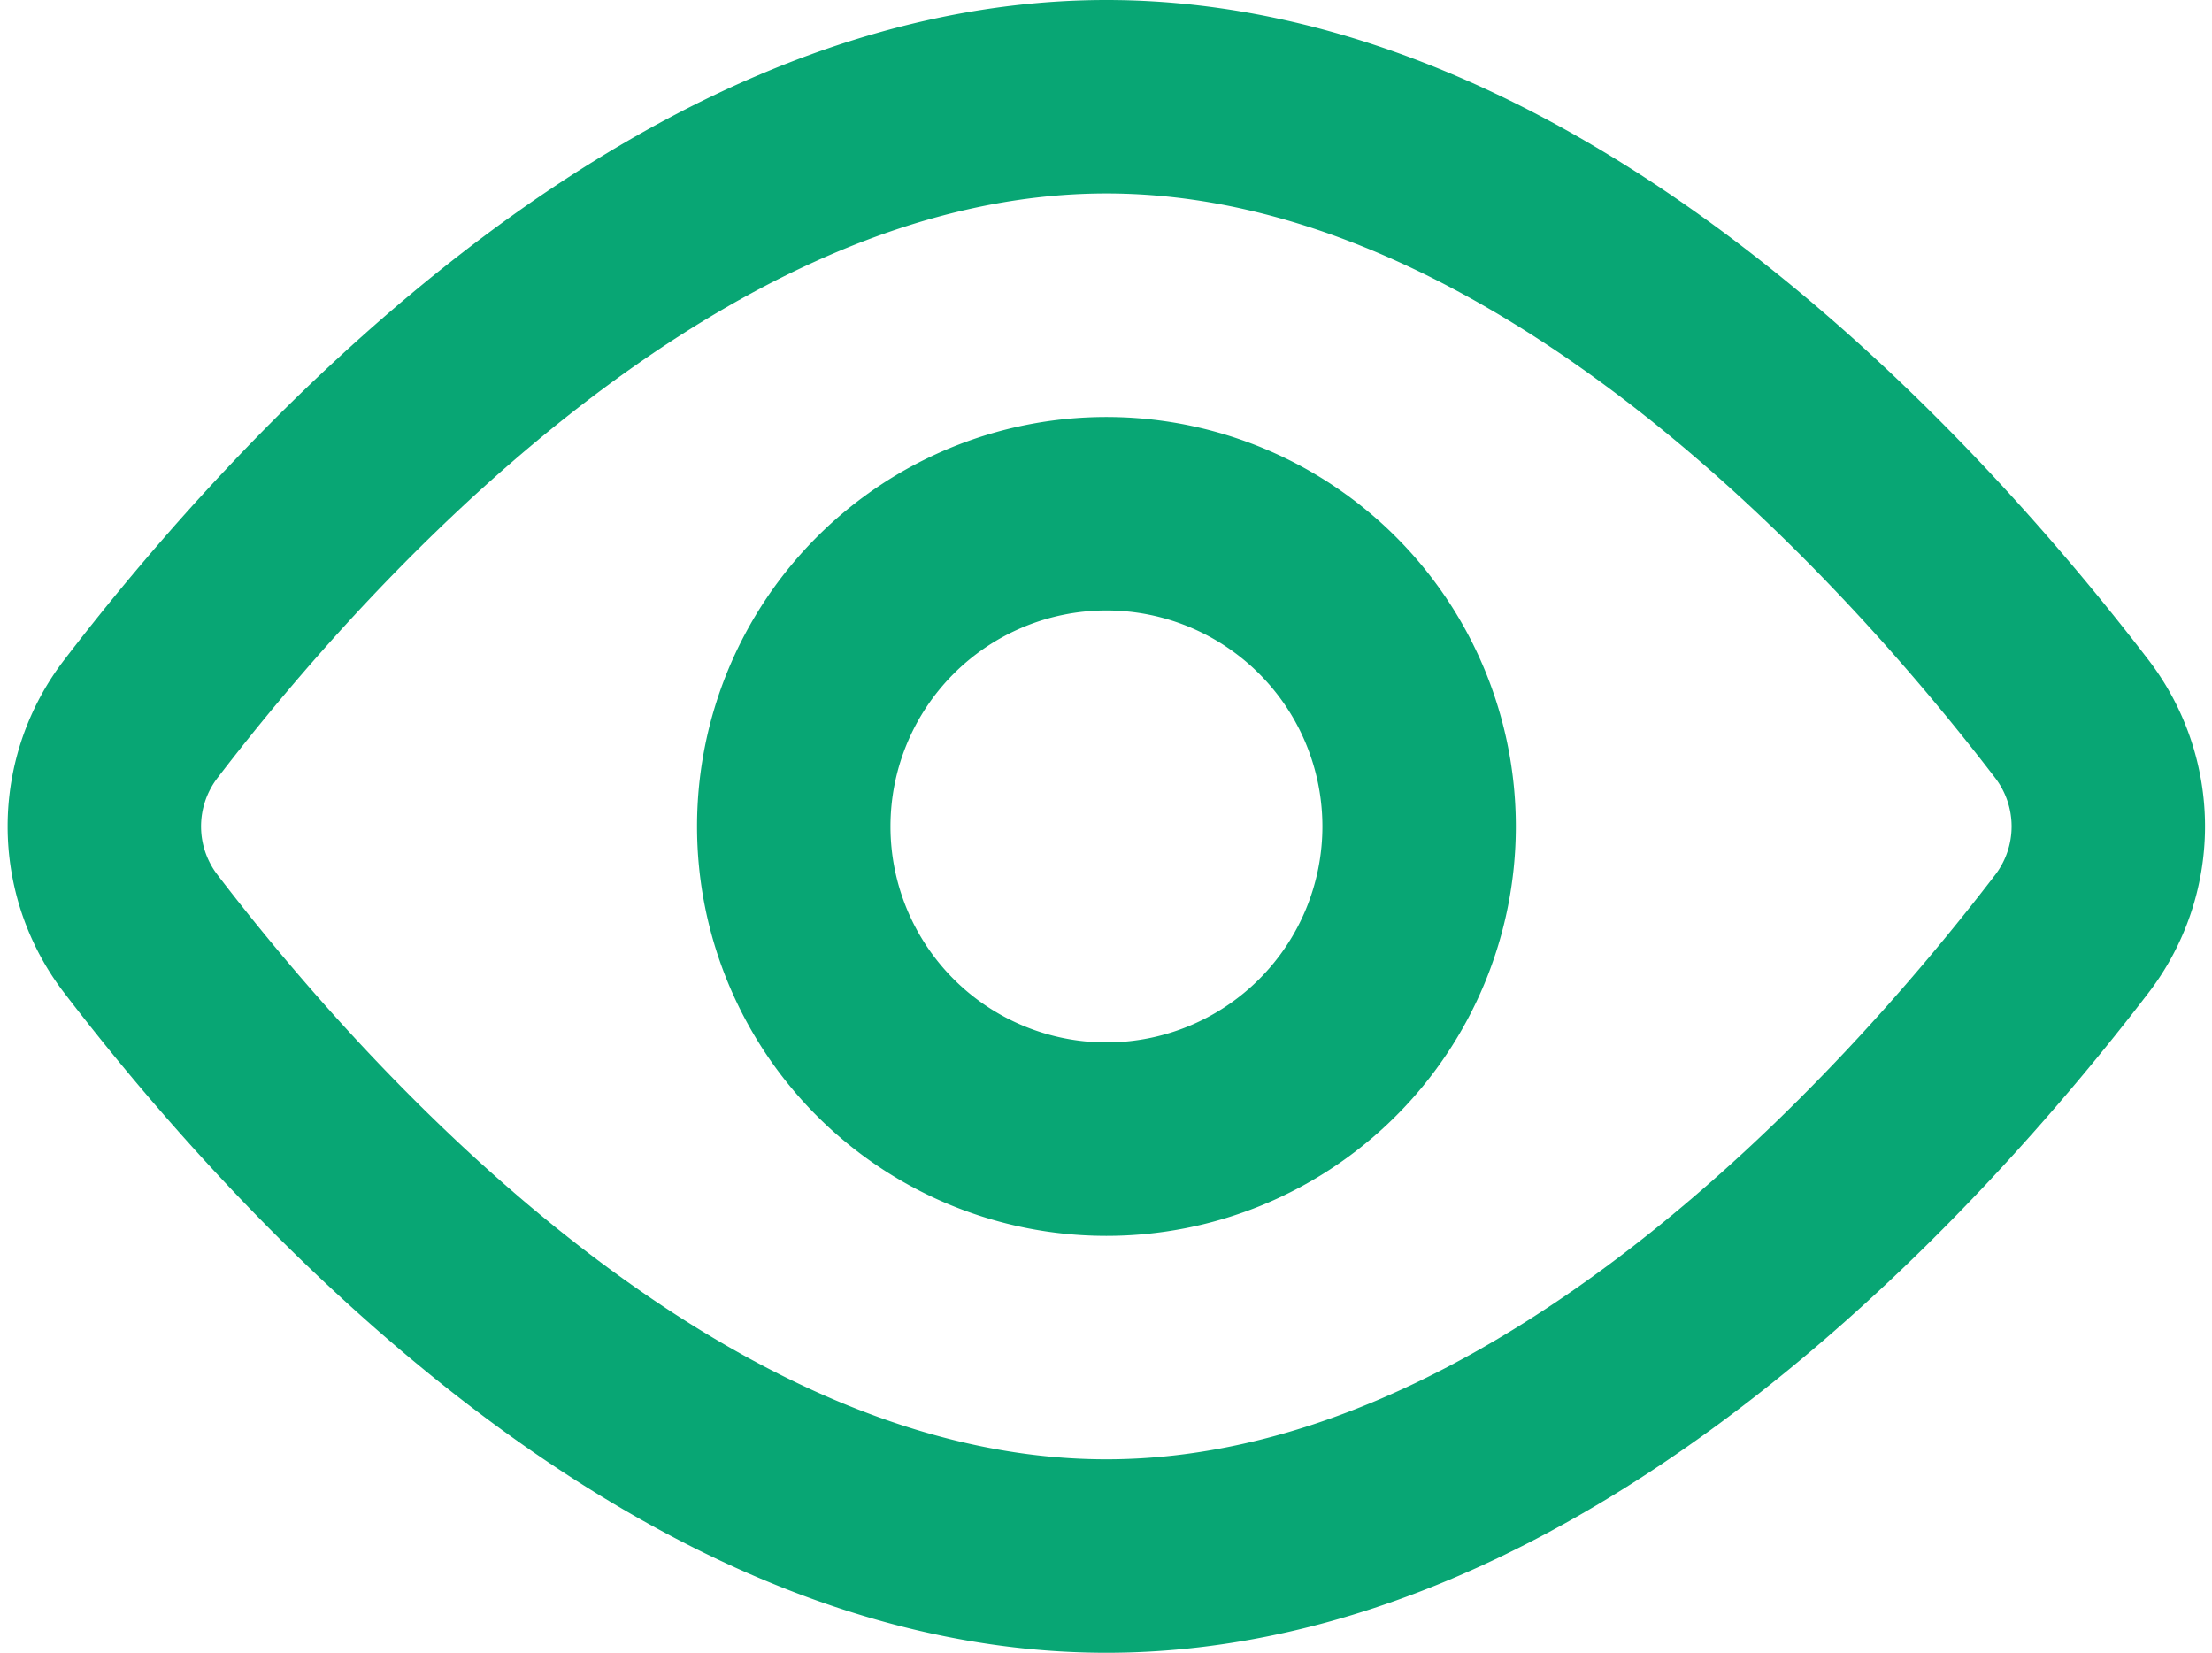
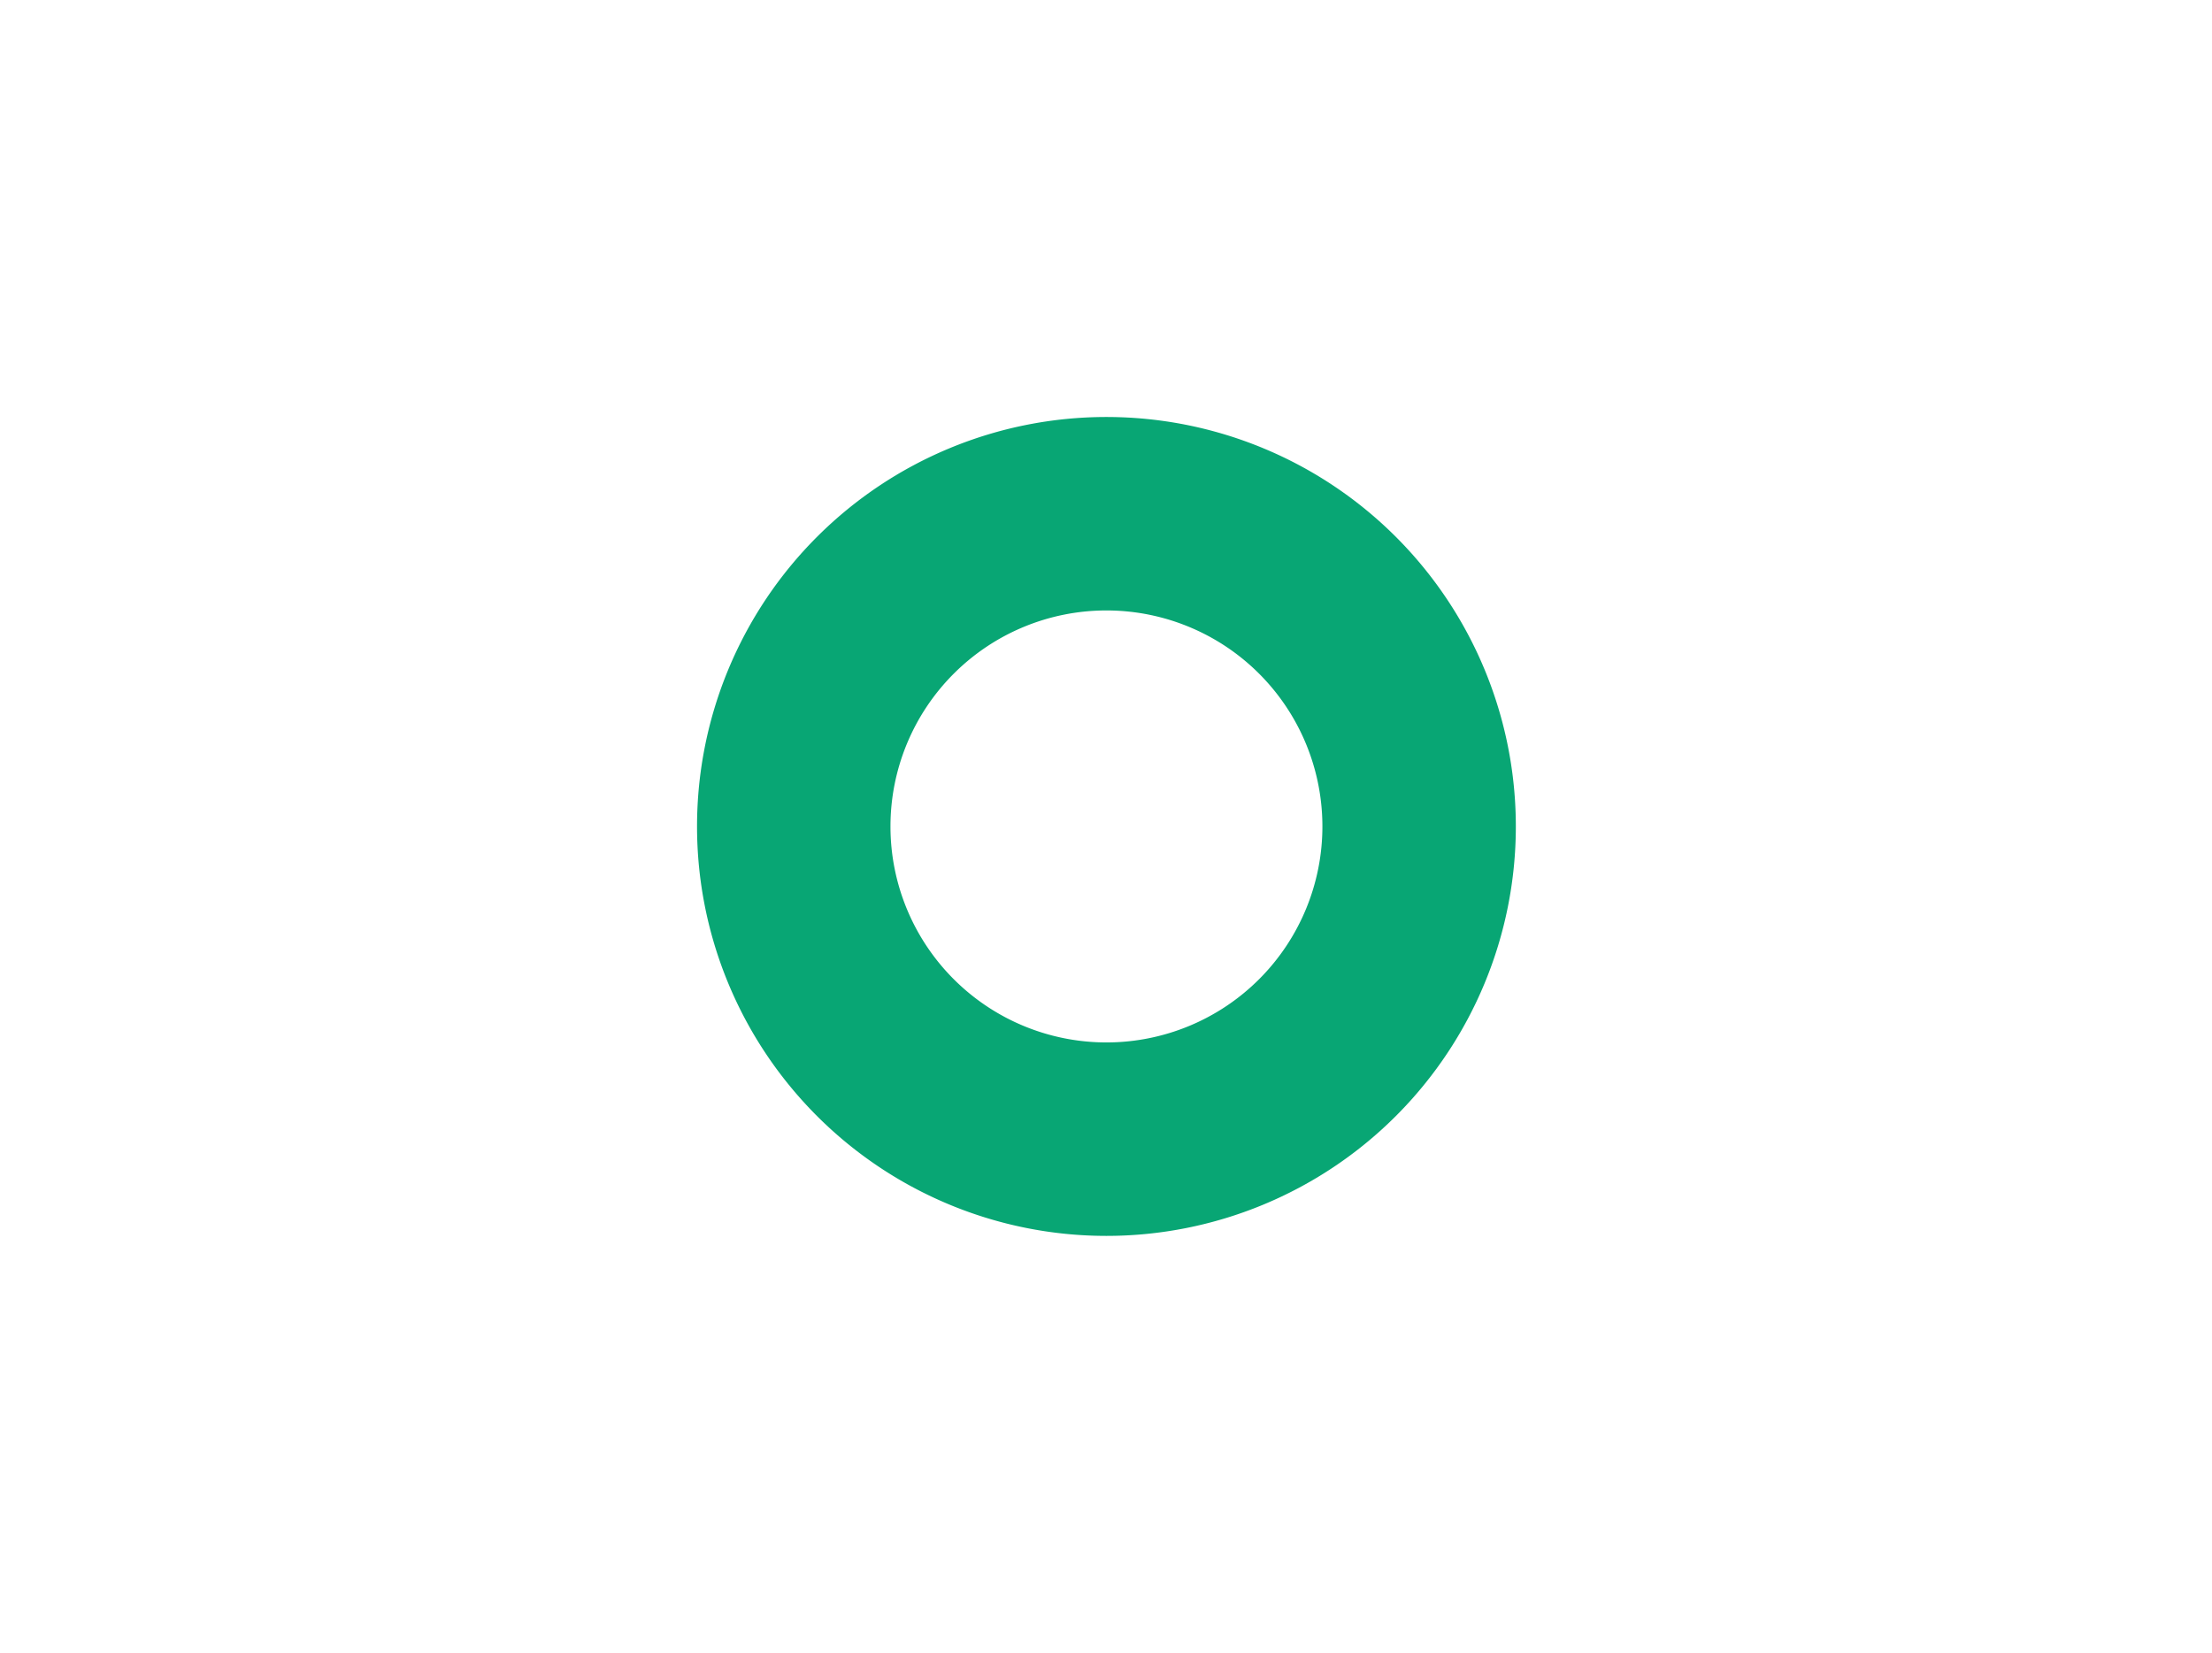
<svg xmlns="http://www.w3.org/2000/svg" width="22.871" height="17.088" viewBox="0 0 22.871 17.088">
  <g id="Icon_akar-eye-open" data-name="Icon akar-eye-open" transform="translate(1.08 1)">
-     <path id="Caminho_39" data-name="Caminho 39" d="M23.917,13.925a1.825,1.825,0,0,1,0,2.237c-1.609,2.1-5.469,6.425-9.977,6.425s-8.368-4.325-9.977-6.425a1.824,1.824,0,0,1,0-2.237C5.573,11.825,9.434,7.5,13.941,7.5S22.308,11.825,23.917,13.925Z" transform="translate(-3.581 -7.5)" fill="none" stroke="#08a674" stroke-linecap="round" stroke-linejoin="round" stroke-width="2" />
    <path id="Caminho_40" data-name="Caminho 40" d="M19.966,16.733A3.233,3.233,0,1,1,16.733,13.5,3.233,3.233,0,0,1,19.966,16.733Z" transform="translate(-6.373 -9.189)" fill="none" stroke="#08a674" stroke-linecap="round" stroke-linejoin="round" stroke-width="2" />
  </g>
</svg>